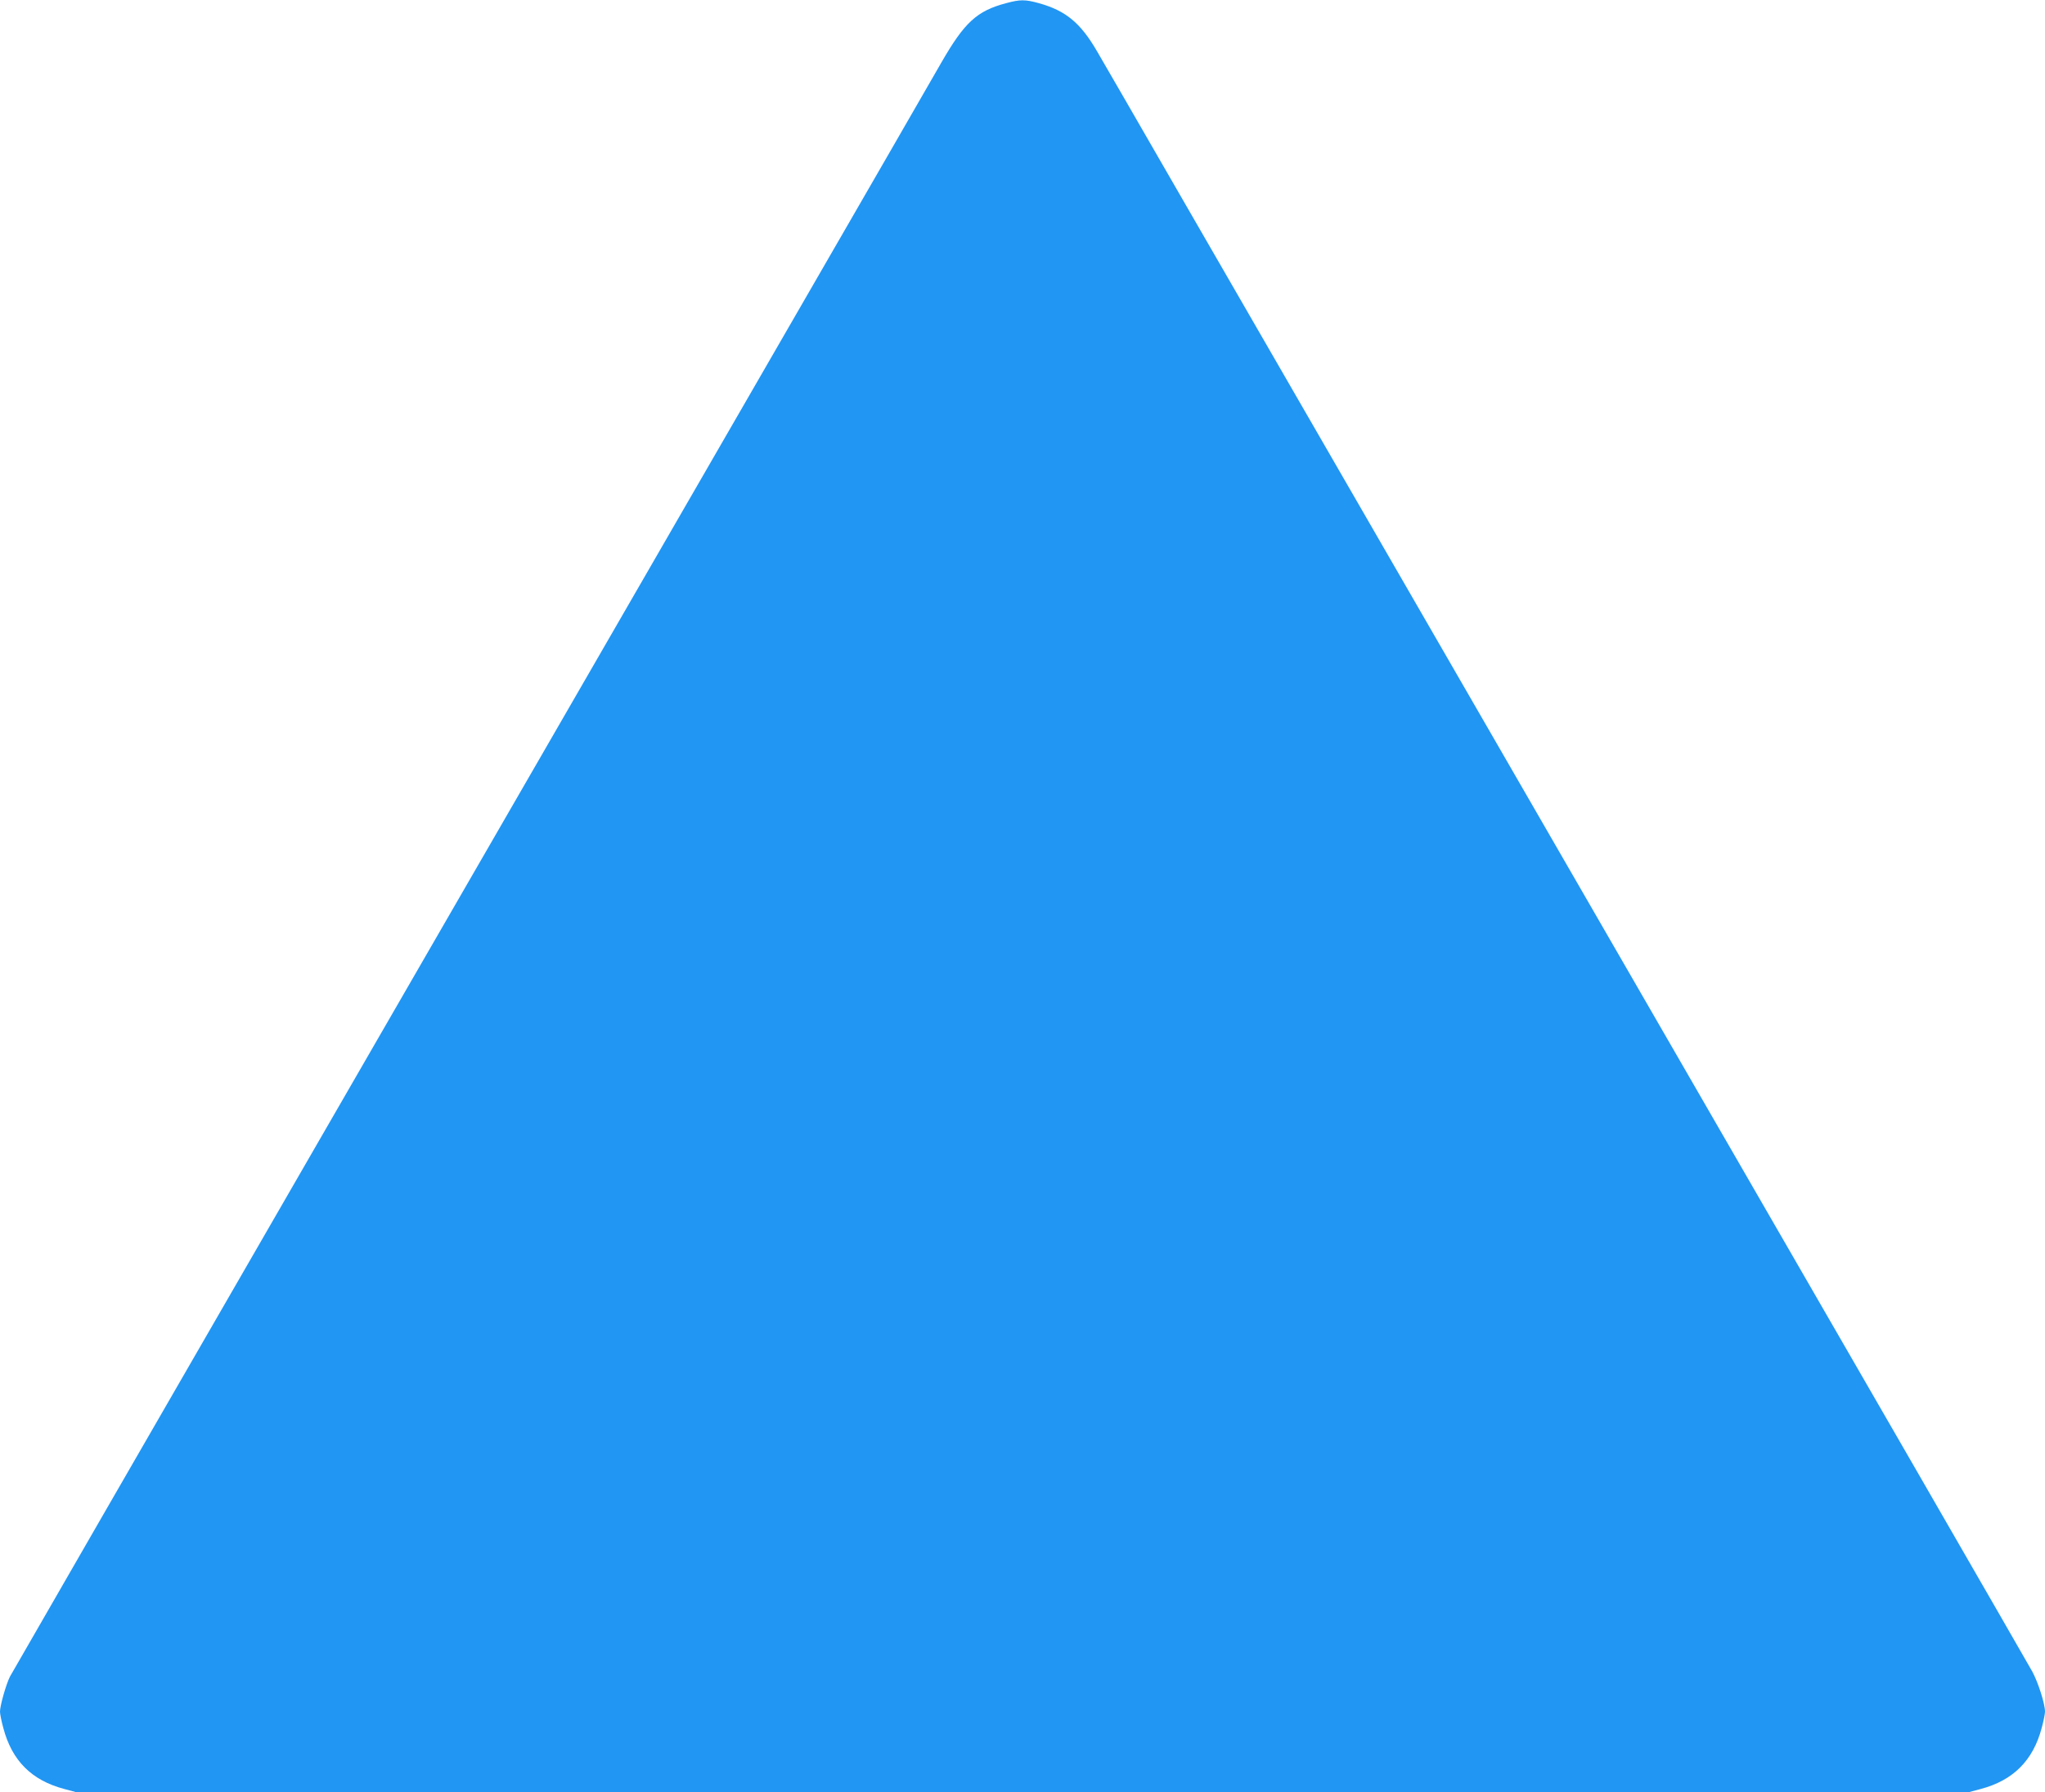
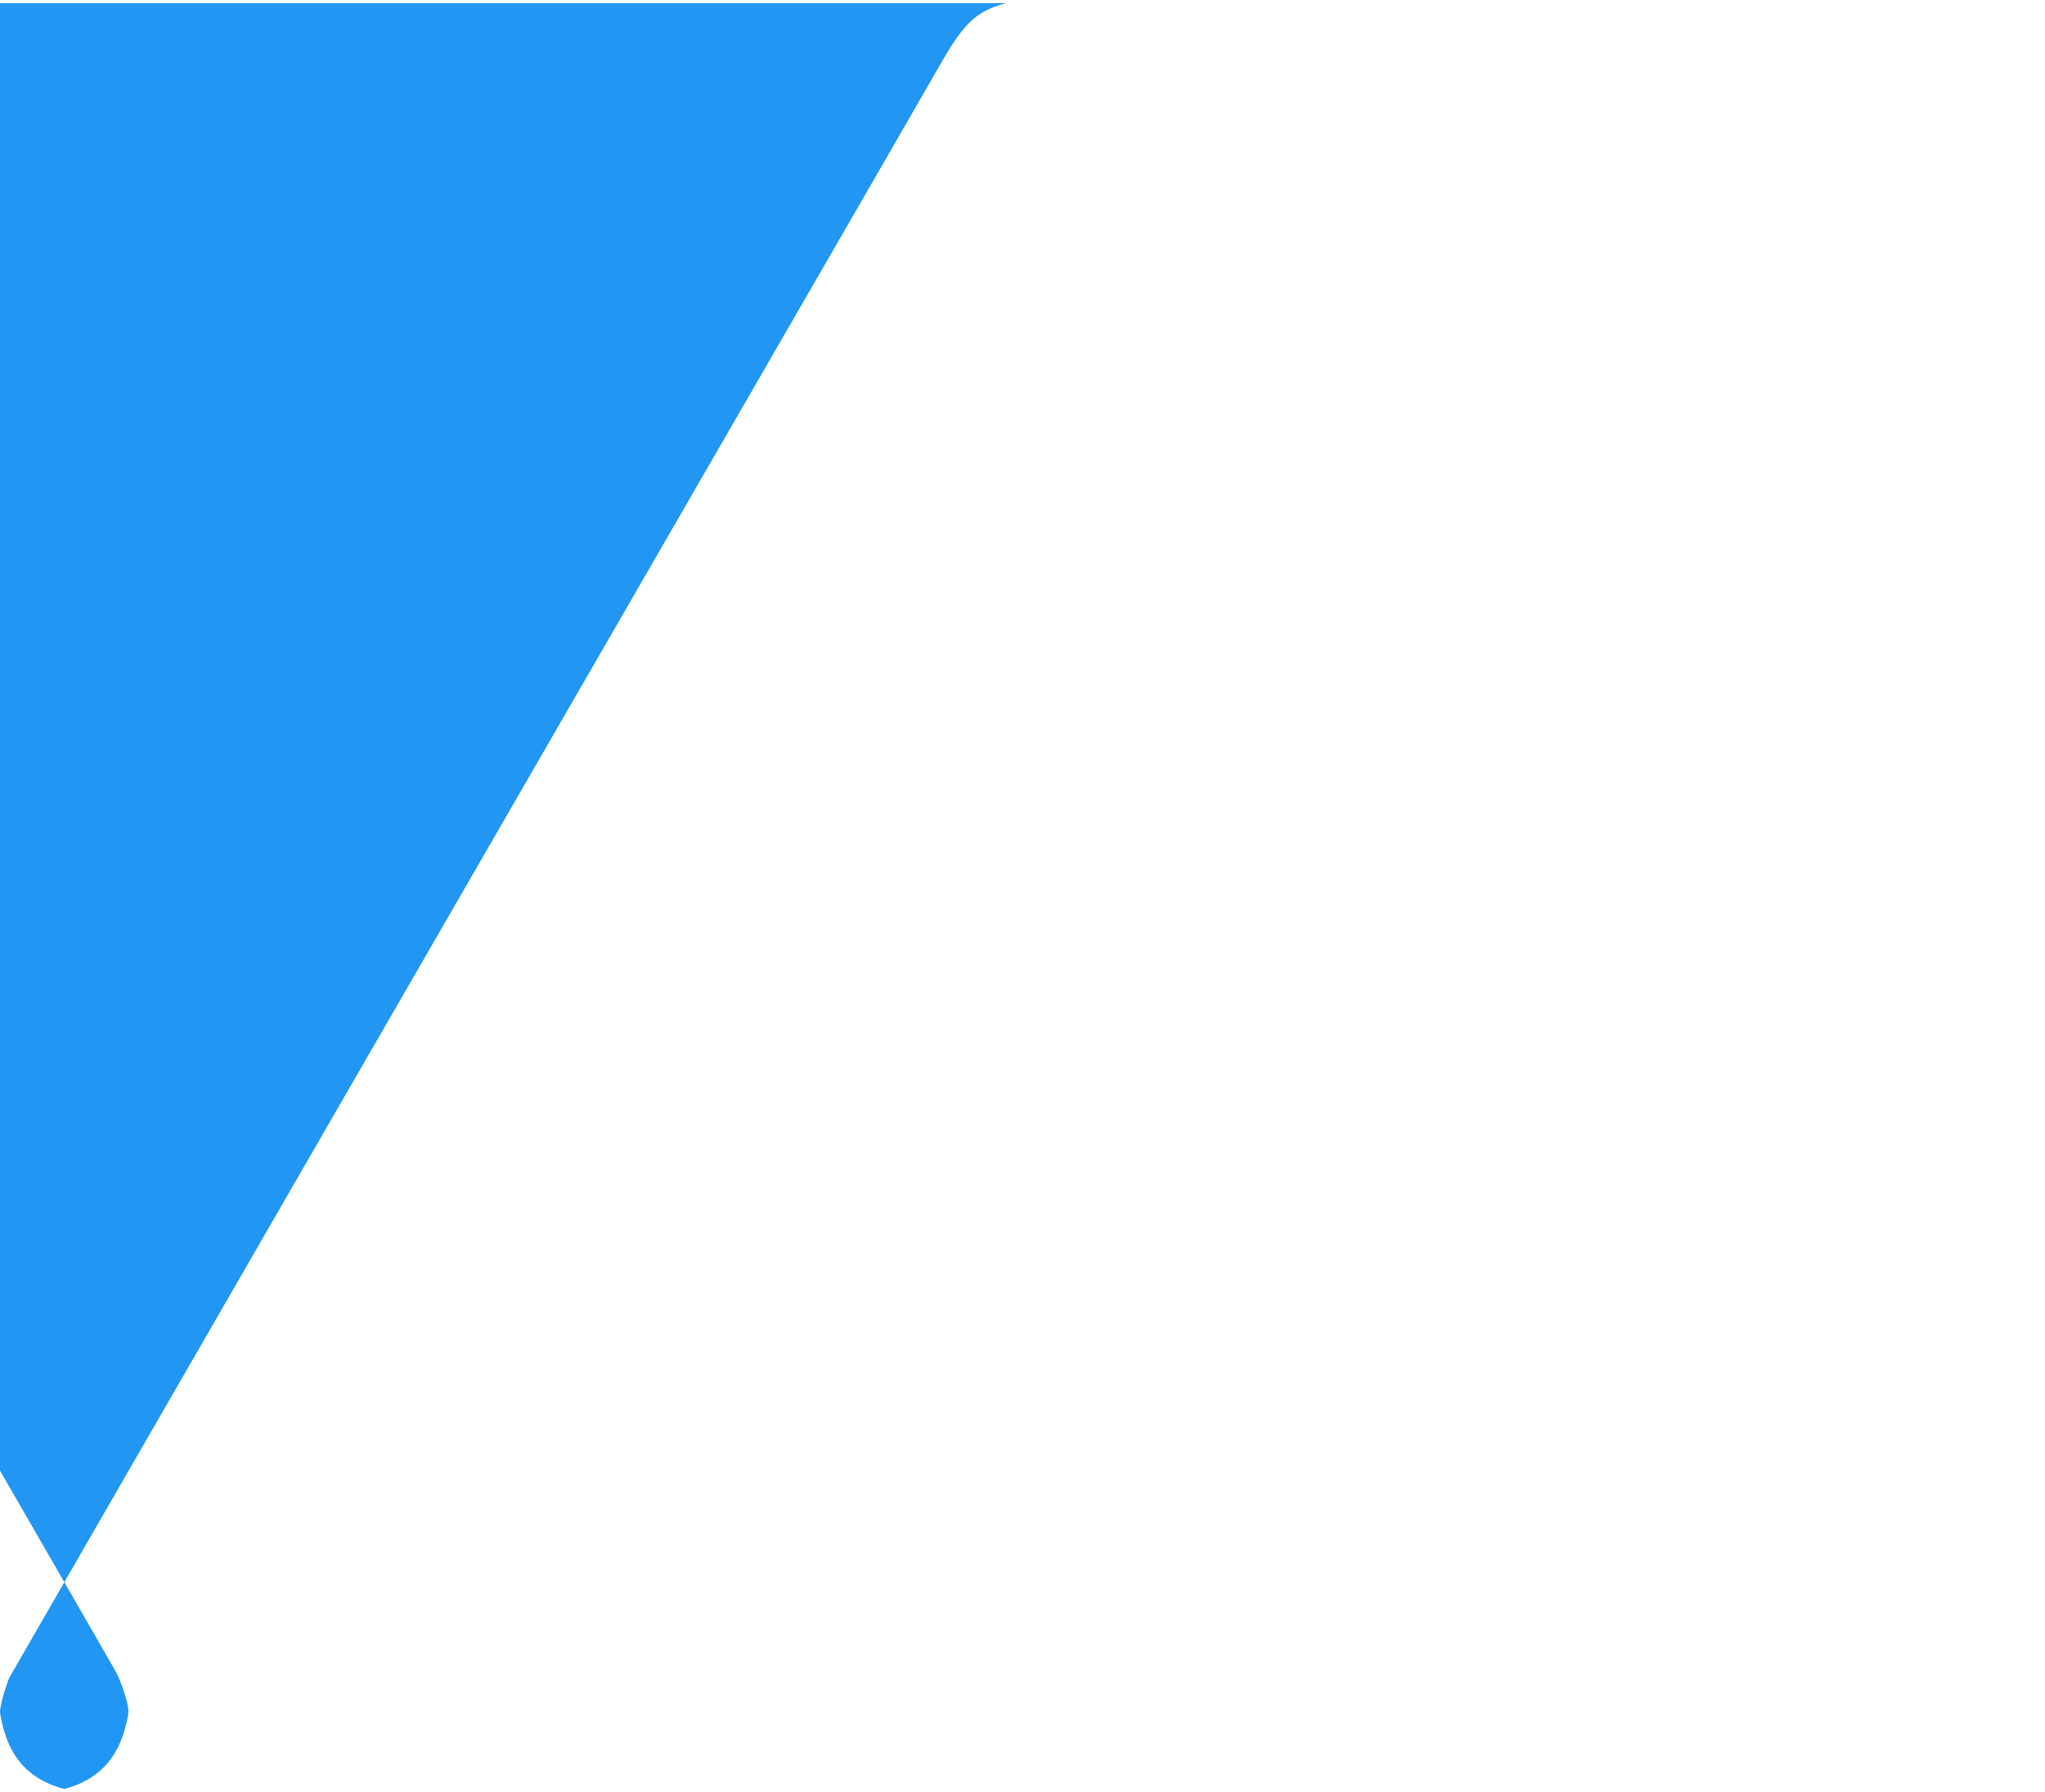
<svg xmlns="http://www.w3.org/2000/svg" version="1.0" width="1280pt" height="1122pt" viewBox="0 0 1280 1122" preserveAspectRatio="xMidYMid meet">
  <g transform="translate(0,1122) scale(0.1,-0.1)" fill="#2196f3" stroke="none">
-     <path d="M6297 11200 c-182 -48 -260 -120 -404 -370 -55 -96 -217 -377 -360 -625 -2145 -3714 -5455 -9450 -5471 -9481 -24 -48 -62 -181 -62 -219 0 -14 9 -60 21 -103 54 -204 177 -327 381 -381 l78 -21 5920 0 5920 0 78 21 c203 54 327 178 381 381 12 43 21 89 21 103 0 49 -42 181 -79 250 -21 39 -1130 1962 -2466 4275 -1335 2313 -2630 4556 -2878 4985 -247 429 -477 827 -511 885 -103 177 -195 253 -363 300 -87 24 -117 24 -206 0z" />
+     <path d="M6297 11200 c-182 -48 -260 -120 -404 -370 -55 -96 -217 -377 -360 -625 -2145 -3714 -5455 -9450 -5471 -9481 -24 -48 -62 -181 -62 -219 0 -14 9 -60 21 -103 54 -204 177 -327 381 -381 c203 54 327 178 381 381 12 43 21 89 21 103 0 49 -42 181 -79 250 -21 39 -1130 1962 -2466 4275 -1335 2313 -2630 4556 -2878 4985 -247 429 -477 827 -511 885 -103 177 -195 253 -363 300 -87 24 -117 24 -206 0z" />
  </g>
</svg>